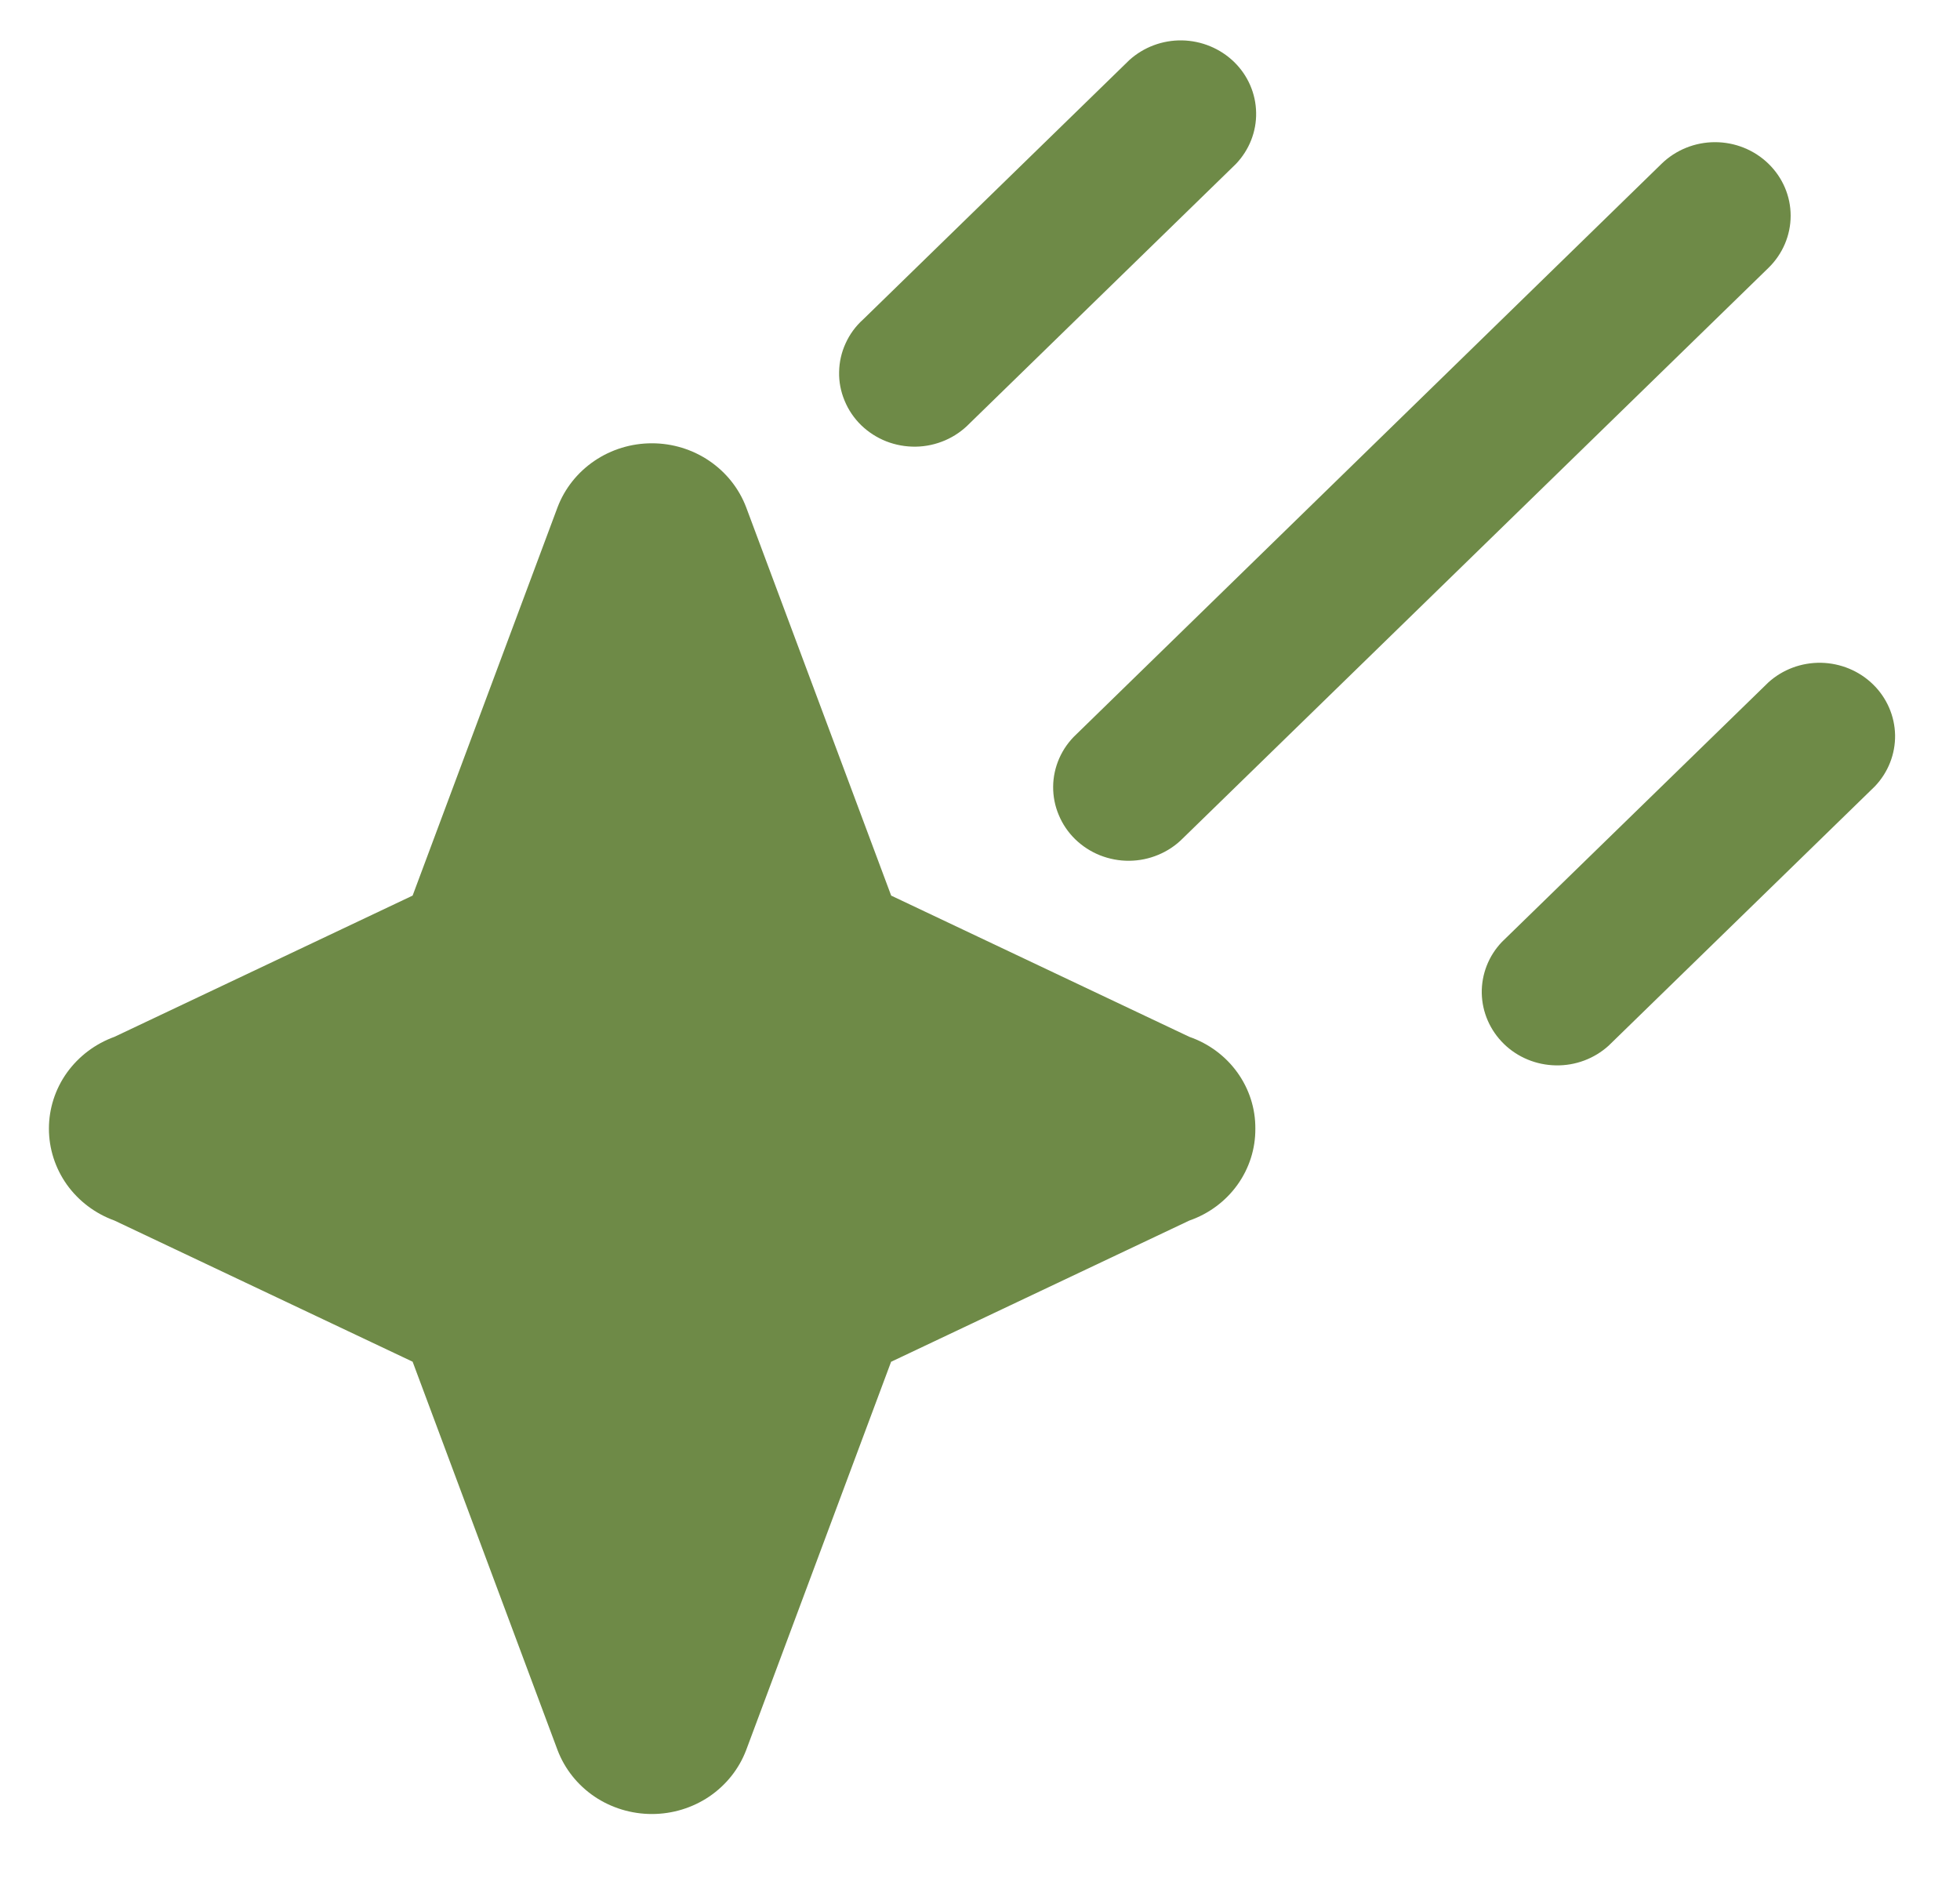
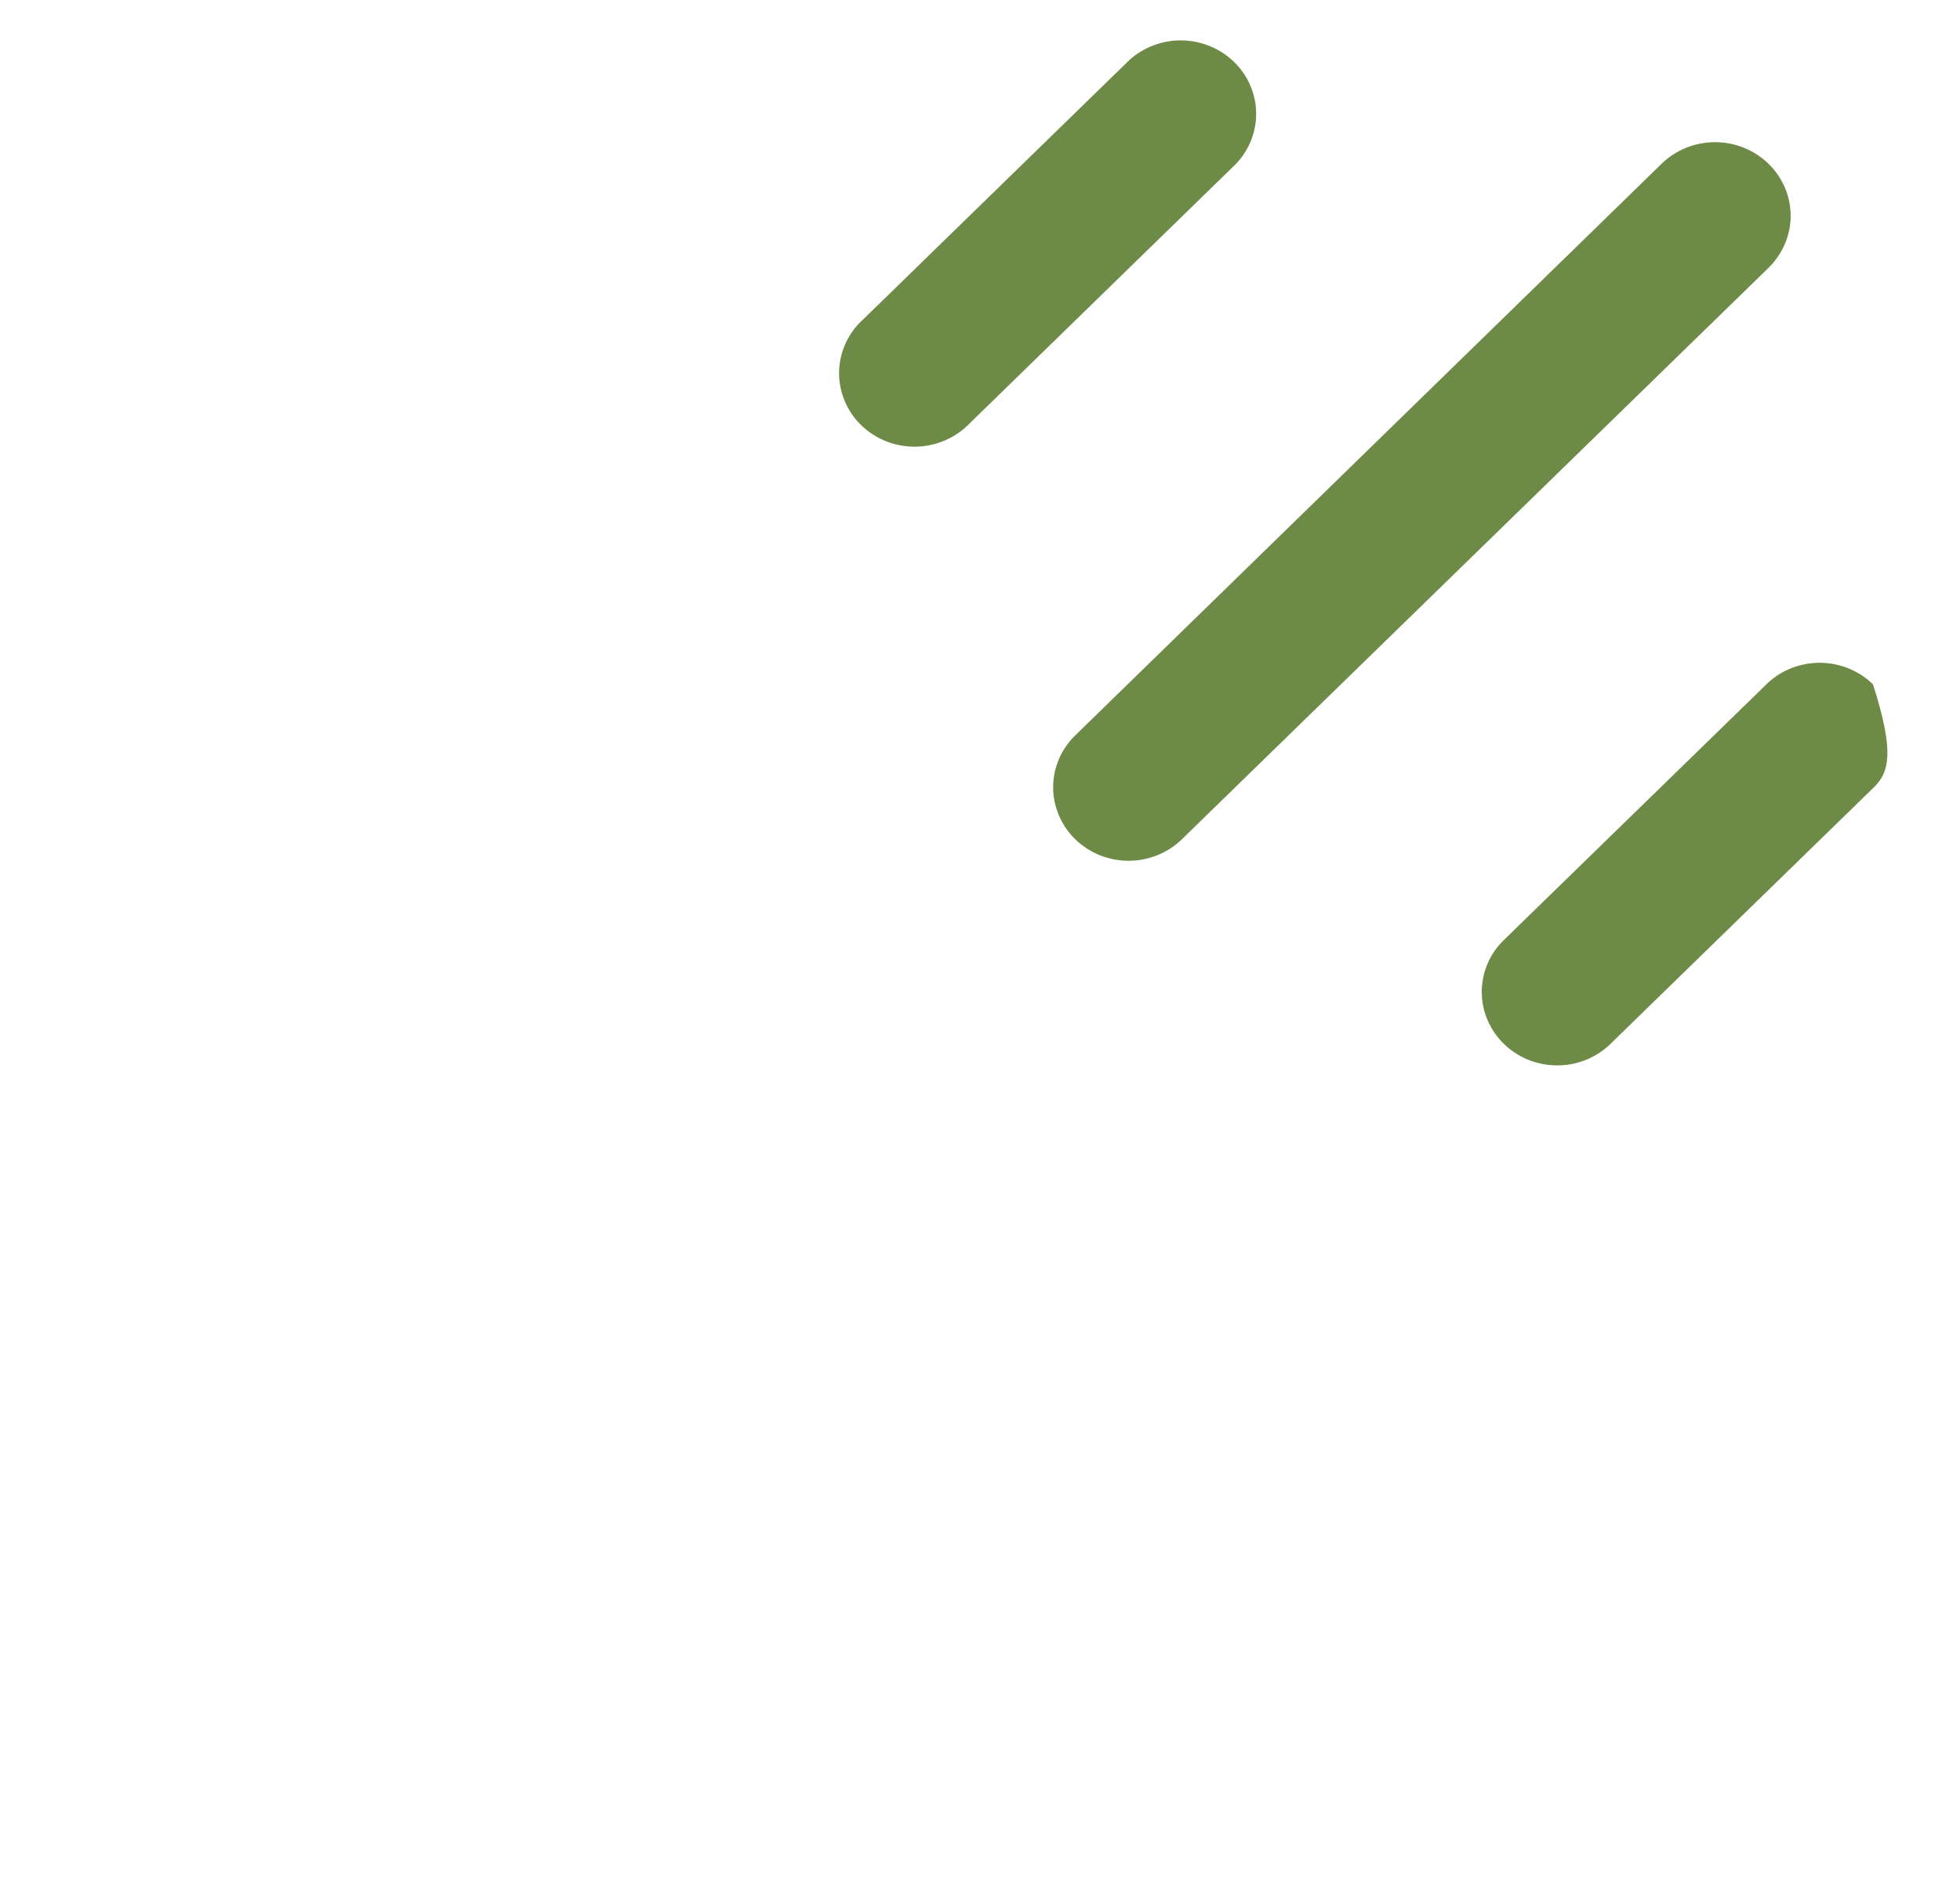
<svg xmlns="http://www.w3.org/2000/svg" width="25" height="24" viewBox="0 0 25 24" fill="none">
-   <path d="M14.404 0.767C14.587 0.601 14.828 0.511 15.077 0.515C15.326 0.52 15.564 0.618 15.741 0.79C15.917 0.961 16.018 1.193 16.022 1.436C16.027 1.678 15.934 1.913 15.764 2.091L12.369 5.398C12.28 5.49 12.174 5.564 12.056 5.615C11.938 5.666 11.811 5.694 11.682 5.696C11.553 5.698 11.424 5.675 11.304 5.628C11.185 5.581 11.076 5.511 10.984 5.422C10.893 5.333 10.821 5.227 10.773 5.11C10.724 4.993 10.7 4.868 10.703 4.743C10.705 4.617 10.733 4.493 10.786 4.378C10.838 4.263 10.914 4.159 11.009 4.074L14.404 0.767ZM21.194 2.088C21.375 1.912 21.62 1.813 21.875 1.813C22.131 1.813 22.376 1.912 22.557 2.088C22.738 2.264 22.84 2.502 22.84 2.751C22.84 3 22.738 3.239 22.558 3.415L15.087 10.691C14.998 10.781 14.892 10.852 14.774 10.901C14.657 10.95 14.531 10.976 14.403 10.977C14.275 10.978 14.149 10.954 14.03 10.907C13.912 10.86 13.805 10.79 13.714 10.702C13.624 10.614 13.553 10.51 13.505 10.394C13.456 10.279 13.432 10.156 13.433 10.031C13.434 9.907 13.461 9.784 13.511 9.67C13.562 9.555 13.635 9.452 13.727 9.366L21.194 2.088ZM22.554 8.704C22.736 8.538 22.977 8.448 23.227 8.452C23.476 8.457 23.714 8.555 23.89 8.727C24.066 8.898 24.167 9.13 24.172 9.373C24.176 9.615 24.084 9.85 23.914 10.028L20.518 13.335C20.336 13.5 20.095 13.591 19.845 13.586C19.596 13.582 19.358 13.484 19.182 13.312C19.006 13.14 18.905 12.909 18.9 12.666C18.896 12.423 18.988 12.188 19.158 12.011L22.554 8.704Z" fill="#6E8A47" />
-   <path d="M16.012 14.393C16.014 14.649 15.934 14.9 15.783 15.11C15.632 15.32 15.418 15.479 15.17 15.565L11.366 17.366L9.517 22.319C9.426 22.558 9.262 22.764 9.047 22.91C8.832 23.055 8.577 23.133 8.315 23.133C8.053 23.133 7.797 23.055 7.582 22.91C7.367 22.764 7.203 22.558 7.112 22.319L5.263 17.365L1.46 15.565C1.214 15.476 1.003 15.316 0.853 15.107C0.704 14.897 0.624 14.648 0.624 14.393C0.624 14.138 0.704 13.889 0.853 13.68C1.003 13.471 1.214 13.311 1.46 13.222L5.263 11.421L7.112 6.468C7.203 6.229 7.367 6.023 7.582 5.877C7.797 5.731 8.053 5.653 8.315 5.653C8.577 5.653 8.832 5.731 9.047 5.877C9.262 6.023 9.426 6.229 9.517 6.468L11.367 11.421L15.17 13.222C15.418 13.308 15.632 13.467 15.783 13.677C15.934 13.887 16.014 14.137 16.012 14.393Z" fill="#6E8A47" />
+   <path d="M14.404 0.767C14.587 0.601 14.828 0.511 15.077 0.515C15.326 0.52 15.564 0.618 15.741 0.79C15.917 0.961 16.018 1.193 16.022 1.436C16.027 1.678 15.934 1.913 15.764 2.091L12.369 5.398C12.28 5.49 12.174 5.564 12.056 5.615C11.938 5.666 11.811 5.694 11.682 5.696C11.553 5.698 11.424 5.675 11.304 5.628C11.185 5.581 11.076 5.511 10.984 5.422C10.893 5.333 10.821 5.227 10.773 5.11C10.724 4.993 10.7 4.868 10.703 4.743C10.705 4.617 10.733 4.493 10.786 4.378C10.838 4.263 10.914 4.159 11.009 4.074L14.404 0.767ZM21.194 2.088C21.375 1.912 21.62 1.813 21.875 1.813C22.131 1.813 22.376 1.912 22.557 2.088C22.738 2.264 22.84 2.502 22.84 2.751C22.84 3 22.738 3.239 22.558 3.415L15.087 10.691C14.998 10.781 14.892 10.852 14.774 10.901C14.657 10.95 14.531 10.976 14.403 10.977C14.275 10.978 14.149 10.954 14.03 10.907C13.912 10.86 13.805 10.79 13.714 10.702C13.624 10.614 13.553 10.51 13.505 10.394C13.456 10.279 13.432 10.156 13.433 10.031C13.434 9.907 13.461 9.784 13.511 9.67C13.562 9.555 13.635 9.452 13.727 9.366L21.194 2.088ZM22.554 8.704C22.736 8.538 22.977 8.448 23.227 8.452C23.476 8.457 23.714 8.555 23.89 8.727C24.176 9.615 24.084 9.85 23.914 10.028L20.518 13.335C20.336 13.5 20.095 13.591 19.845 13.586C19.596 13.582 19.358 13.484 19.182 13.312C19.006 13.14 18.905 12.909 18.9 12.666C18.896 12.423 18.988 12.188 19.158 12.011L22.554 8.704Z" fill="#6E8A47" />
</svg>